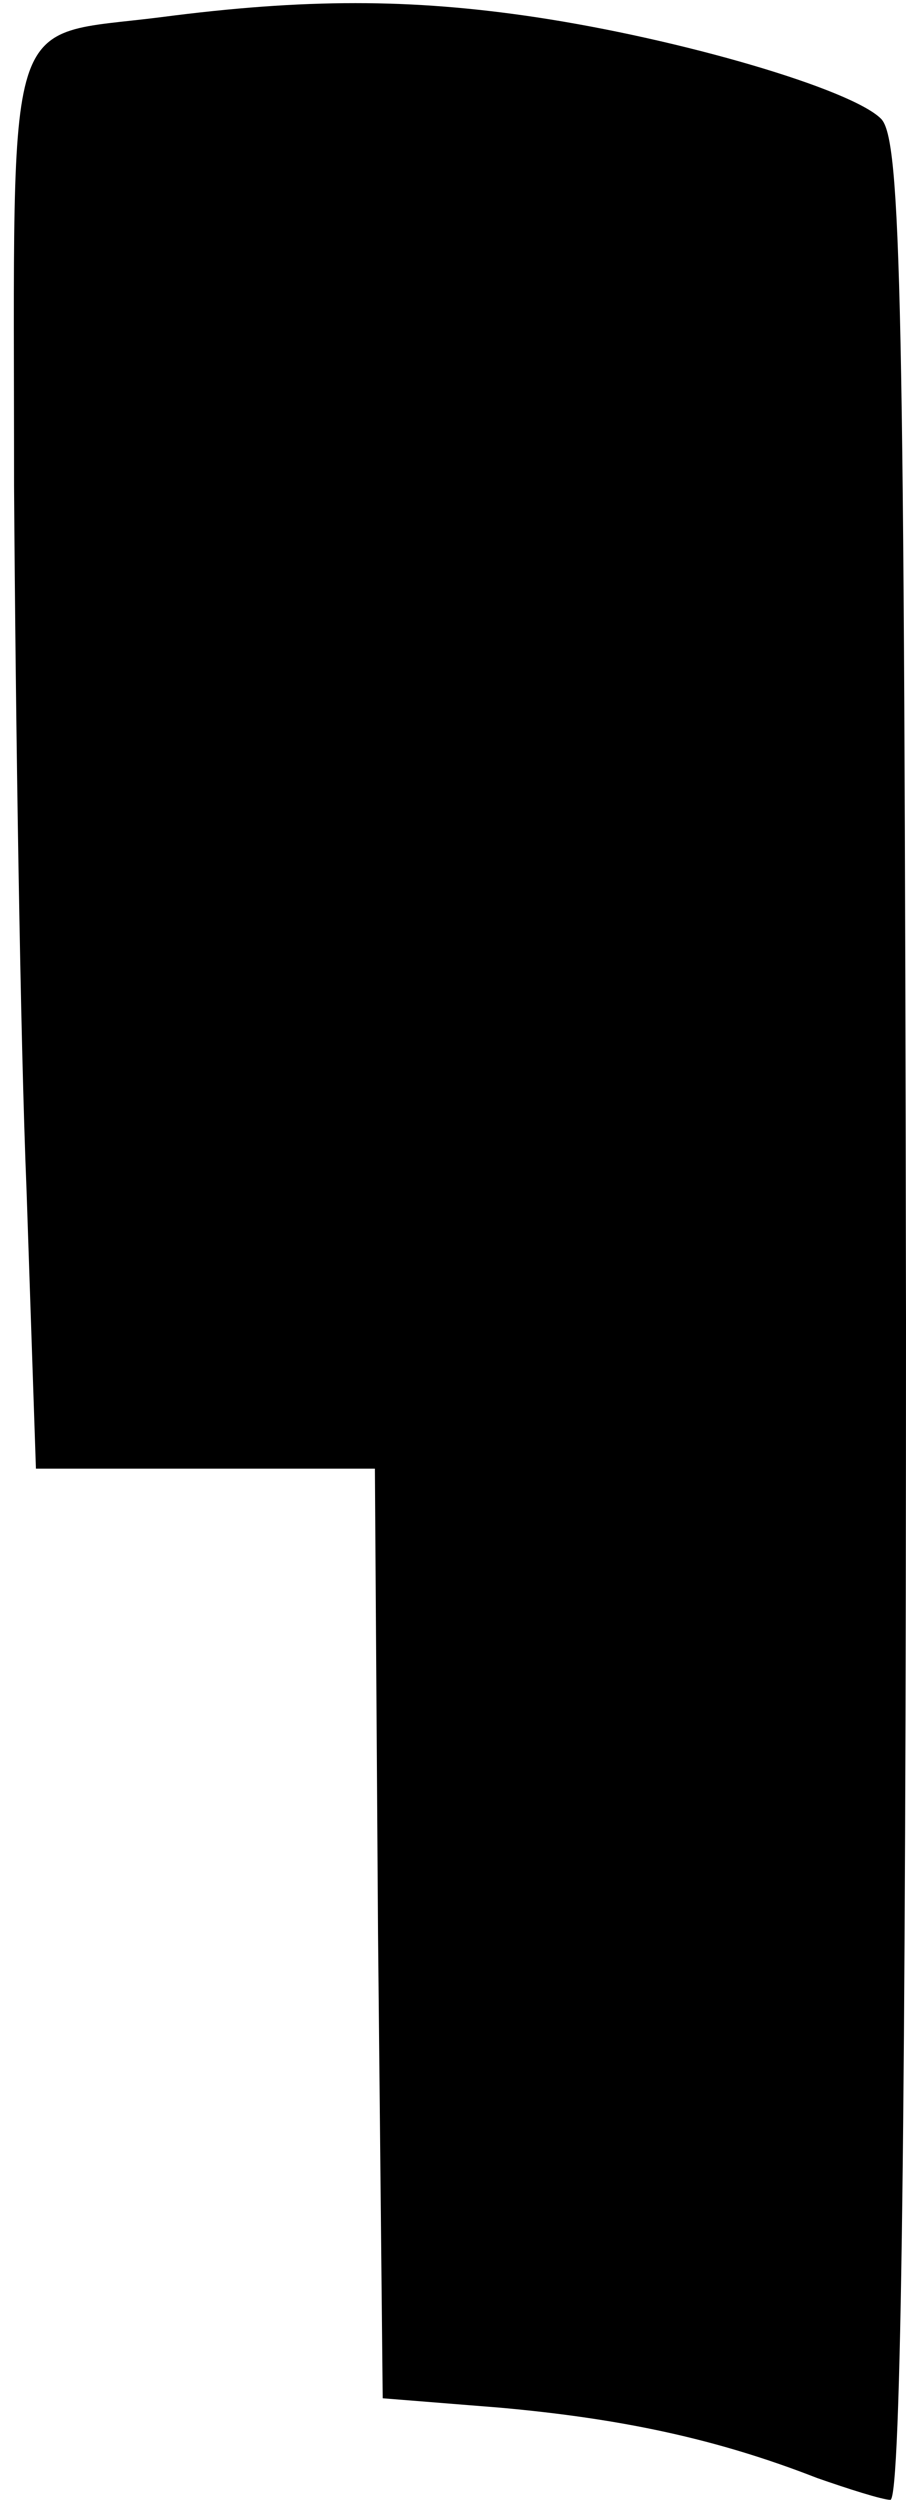
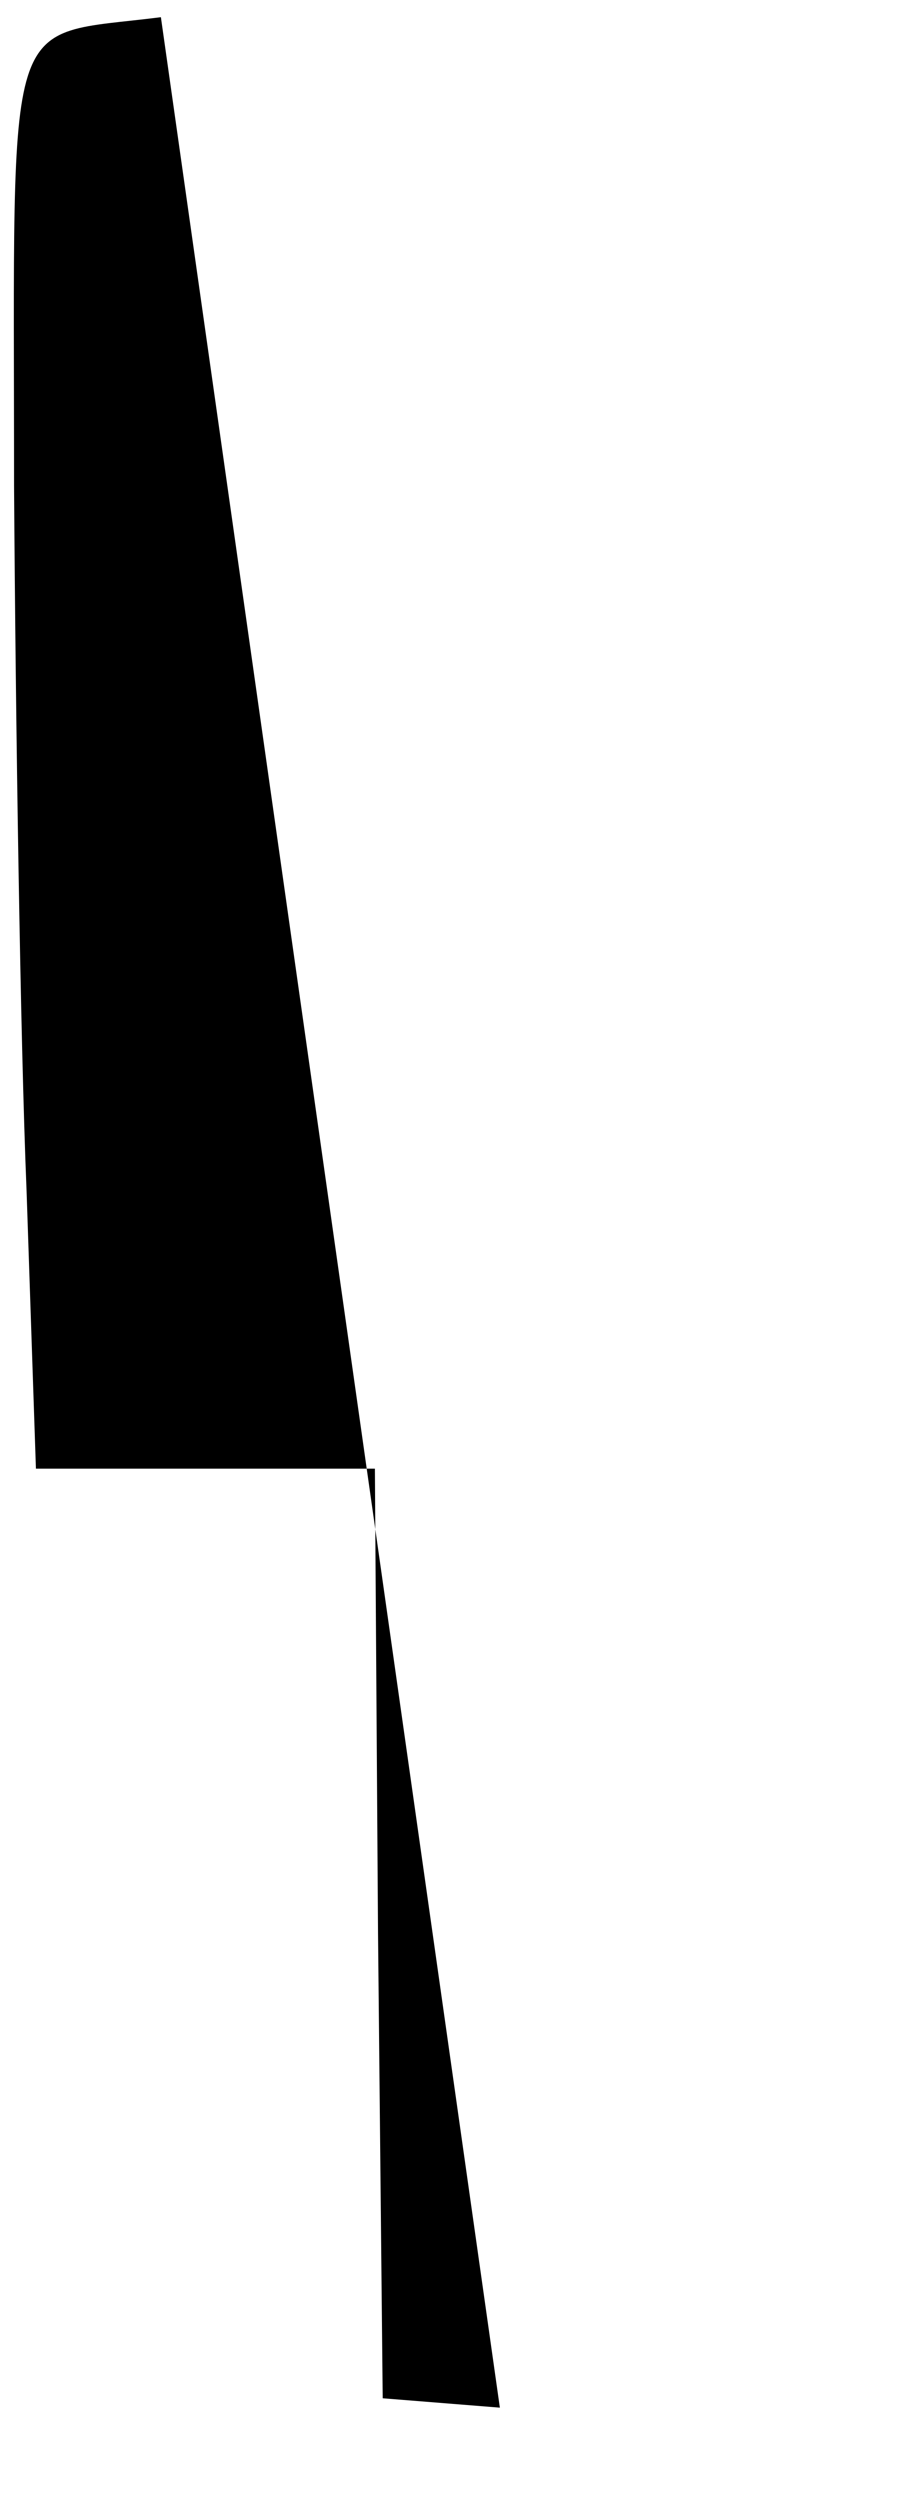
<svg xmlns="http://www.w3.org/2000/svg" version="1.0" width="58" height="160" viewBox="0 0 58 160" preserveAspectRatio="xMidYMid meet">
  <g transform="translate(0,160) scale(0.1,-0.1)" fill="#000000" stroke="none">
-     <path d="M103 1589 c-102 -13 -94 12 -94 -300 1 -151 4 -354 8 -451 l6 -178 108 0 109 0 2 -297 3 -298 75 -6 c78 -7 139 -20 203 -45 20 -7 42 -14 47 -14 7 0 10 257 10 755 -1 656 -3 756 -16 769 -19 19 -128 51 -221 65 -80 12 -148 12 -240 0z" />
+     <path d="M103 1589 c-102 -13 -94 12 -94 -300 1 -151 4 -354 8 -451 l6 -178 108 0 109 0 2 -297 3 -298 75 -6 z" />
  </g>
</svg>